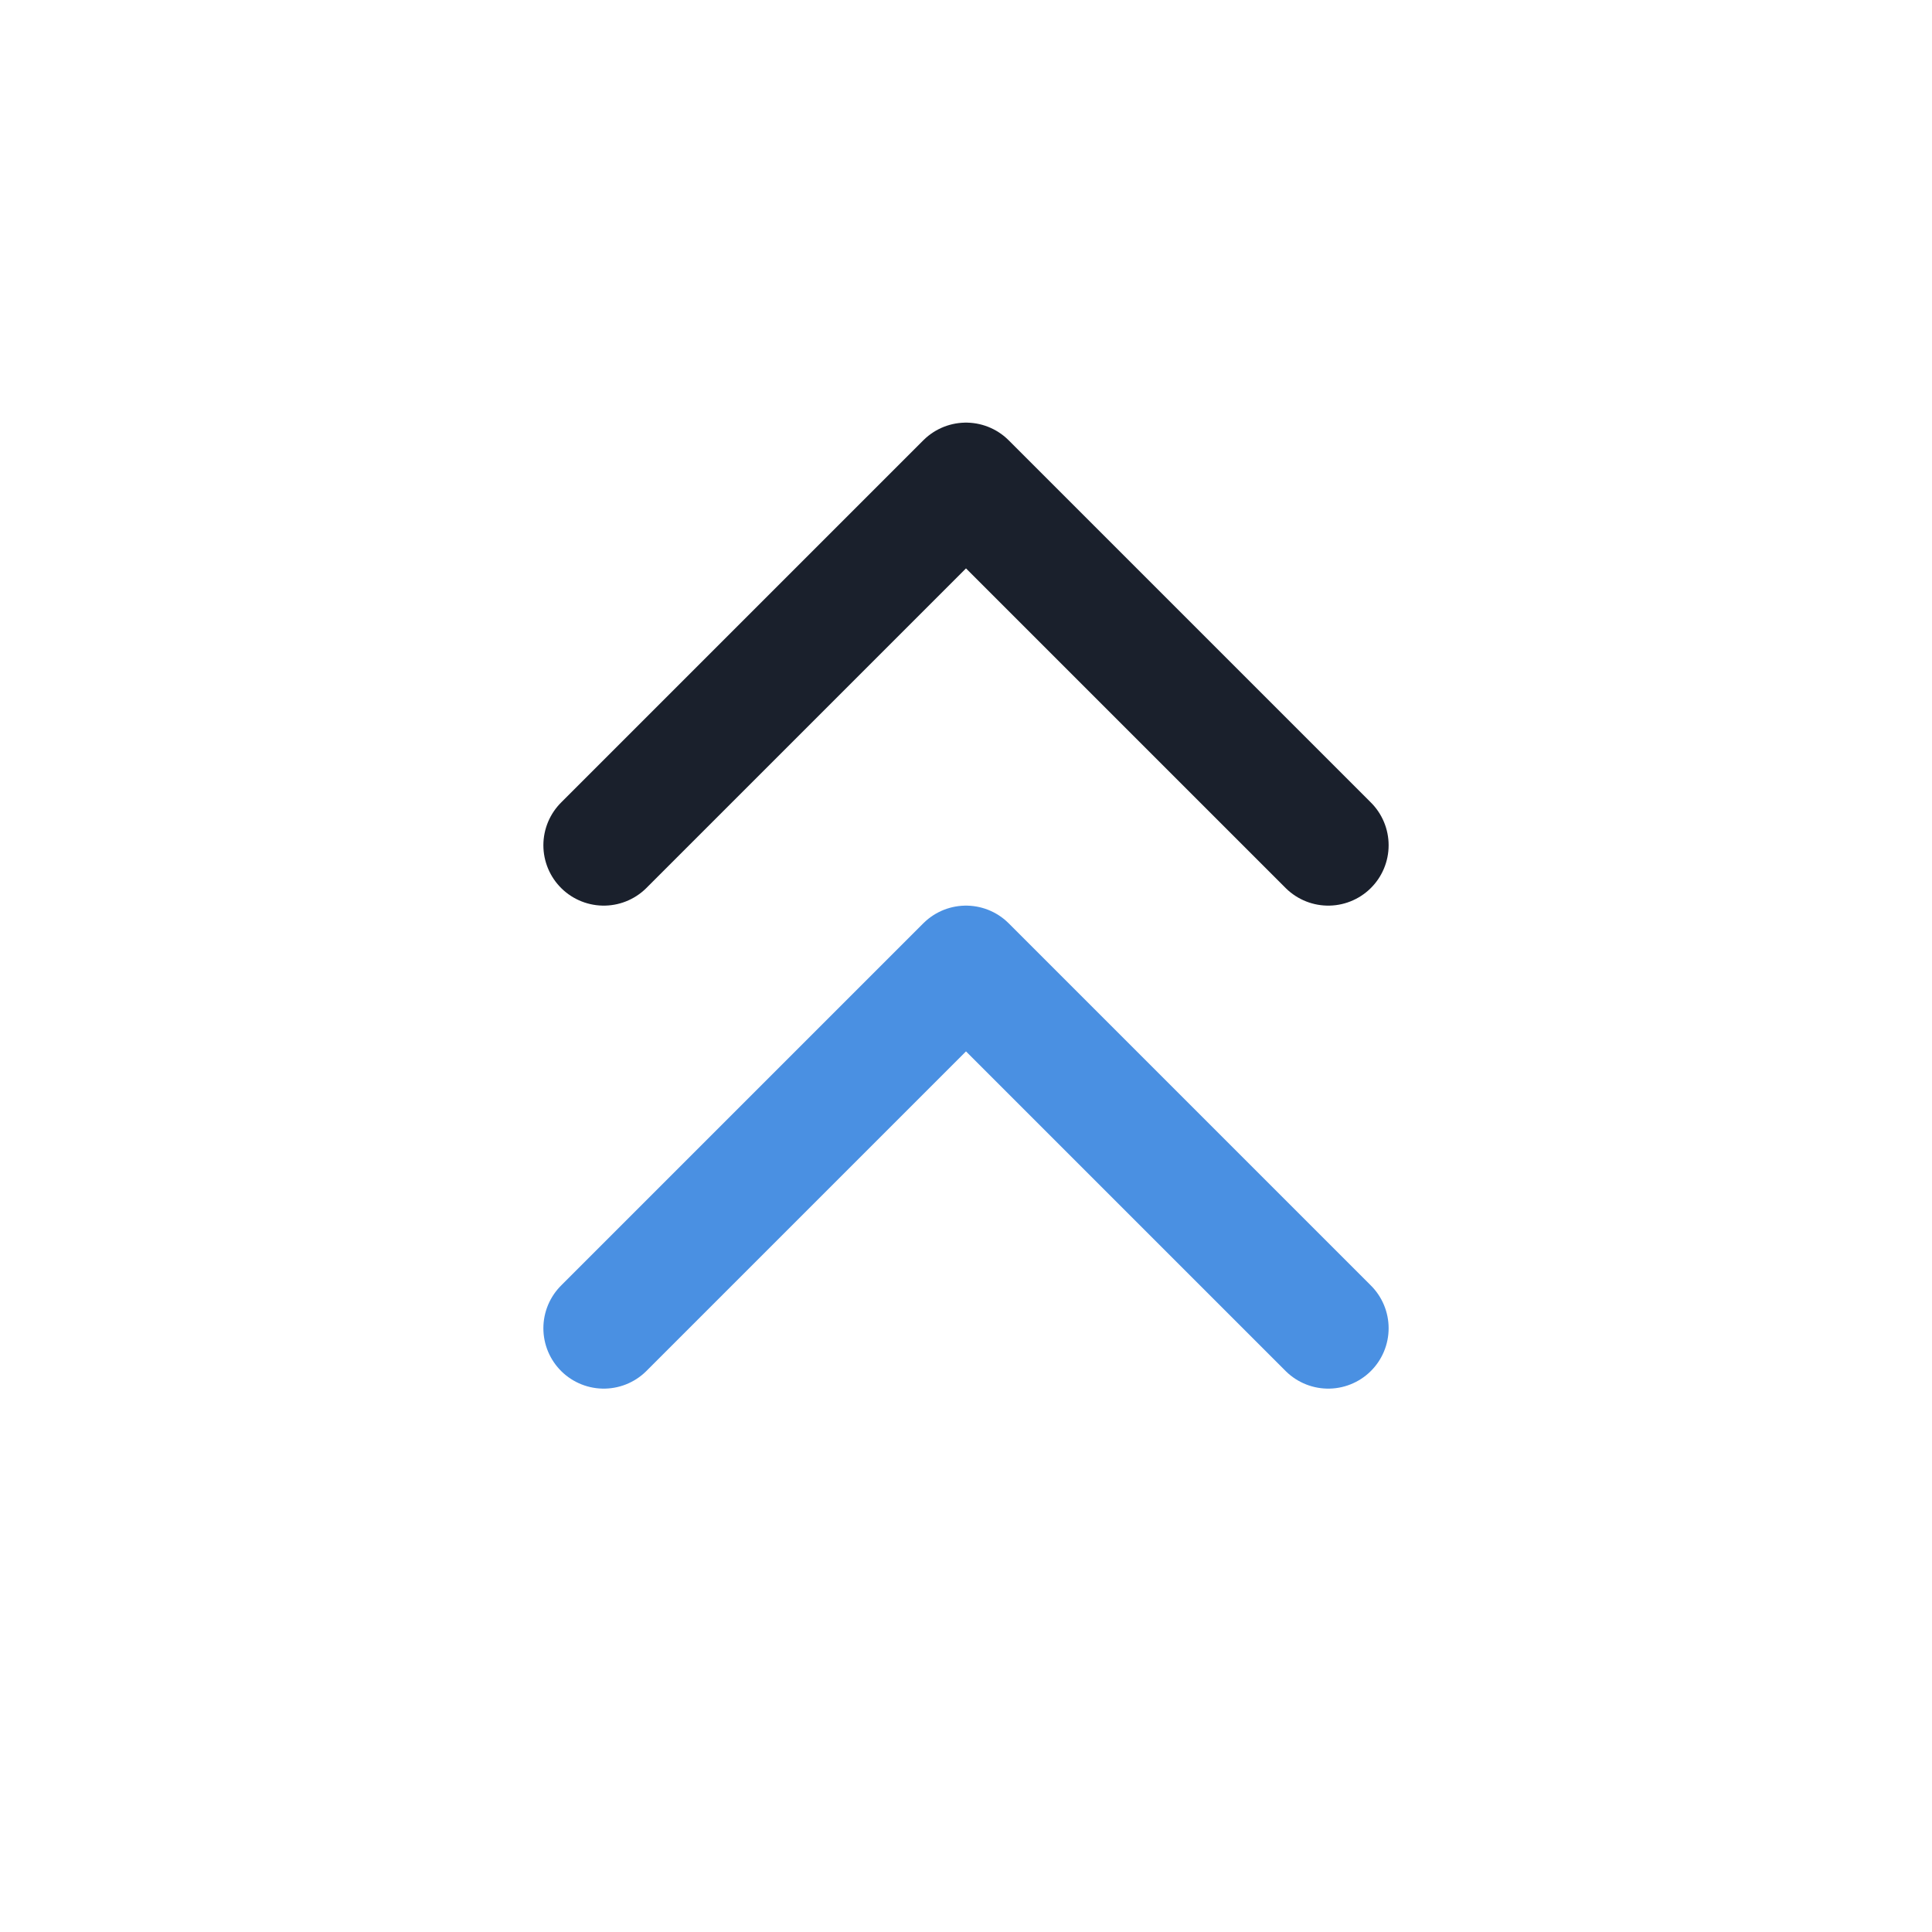
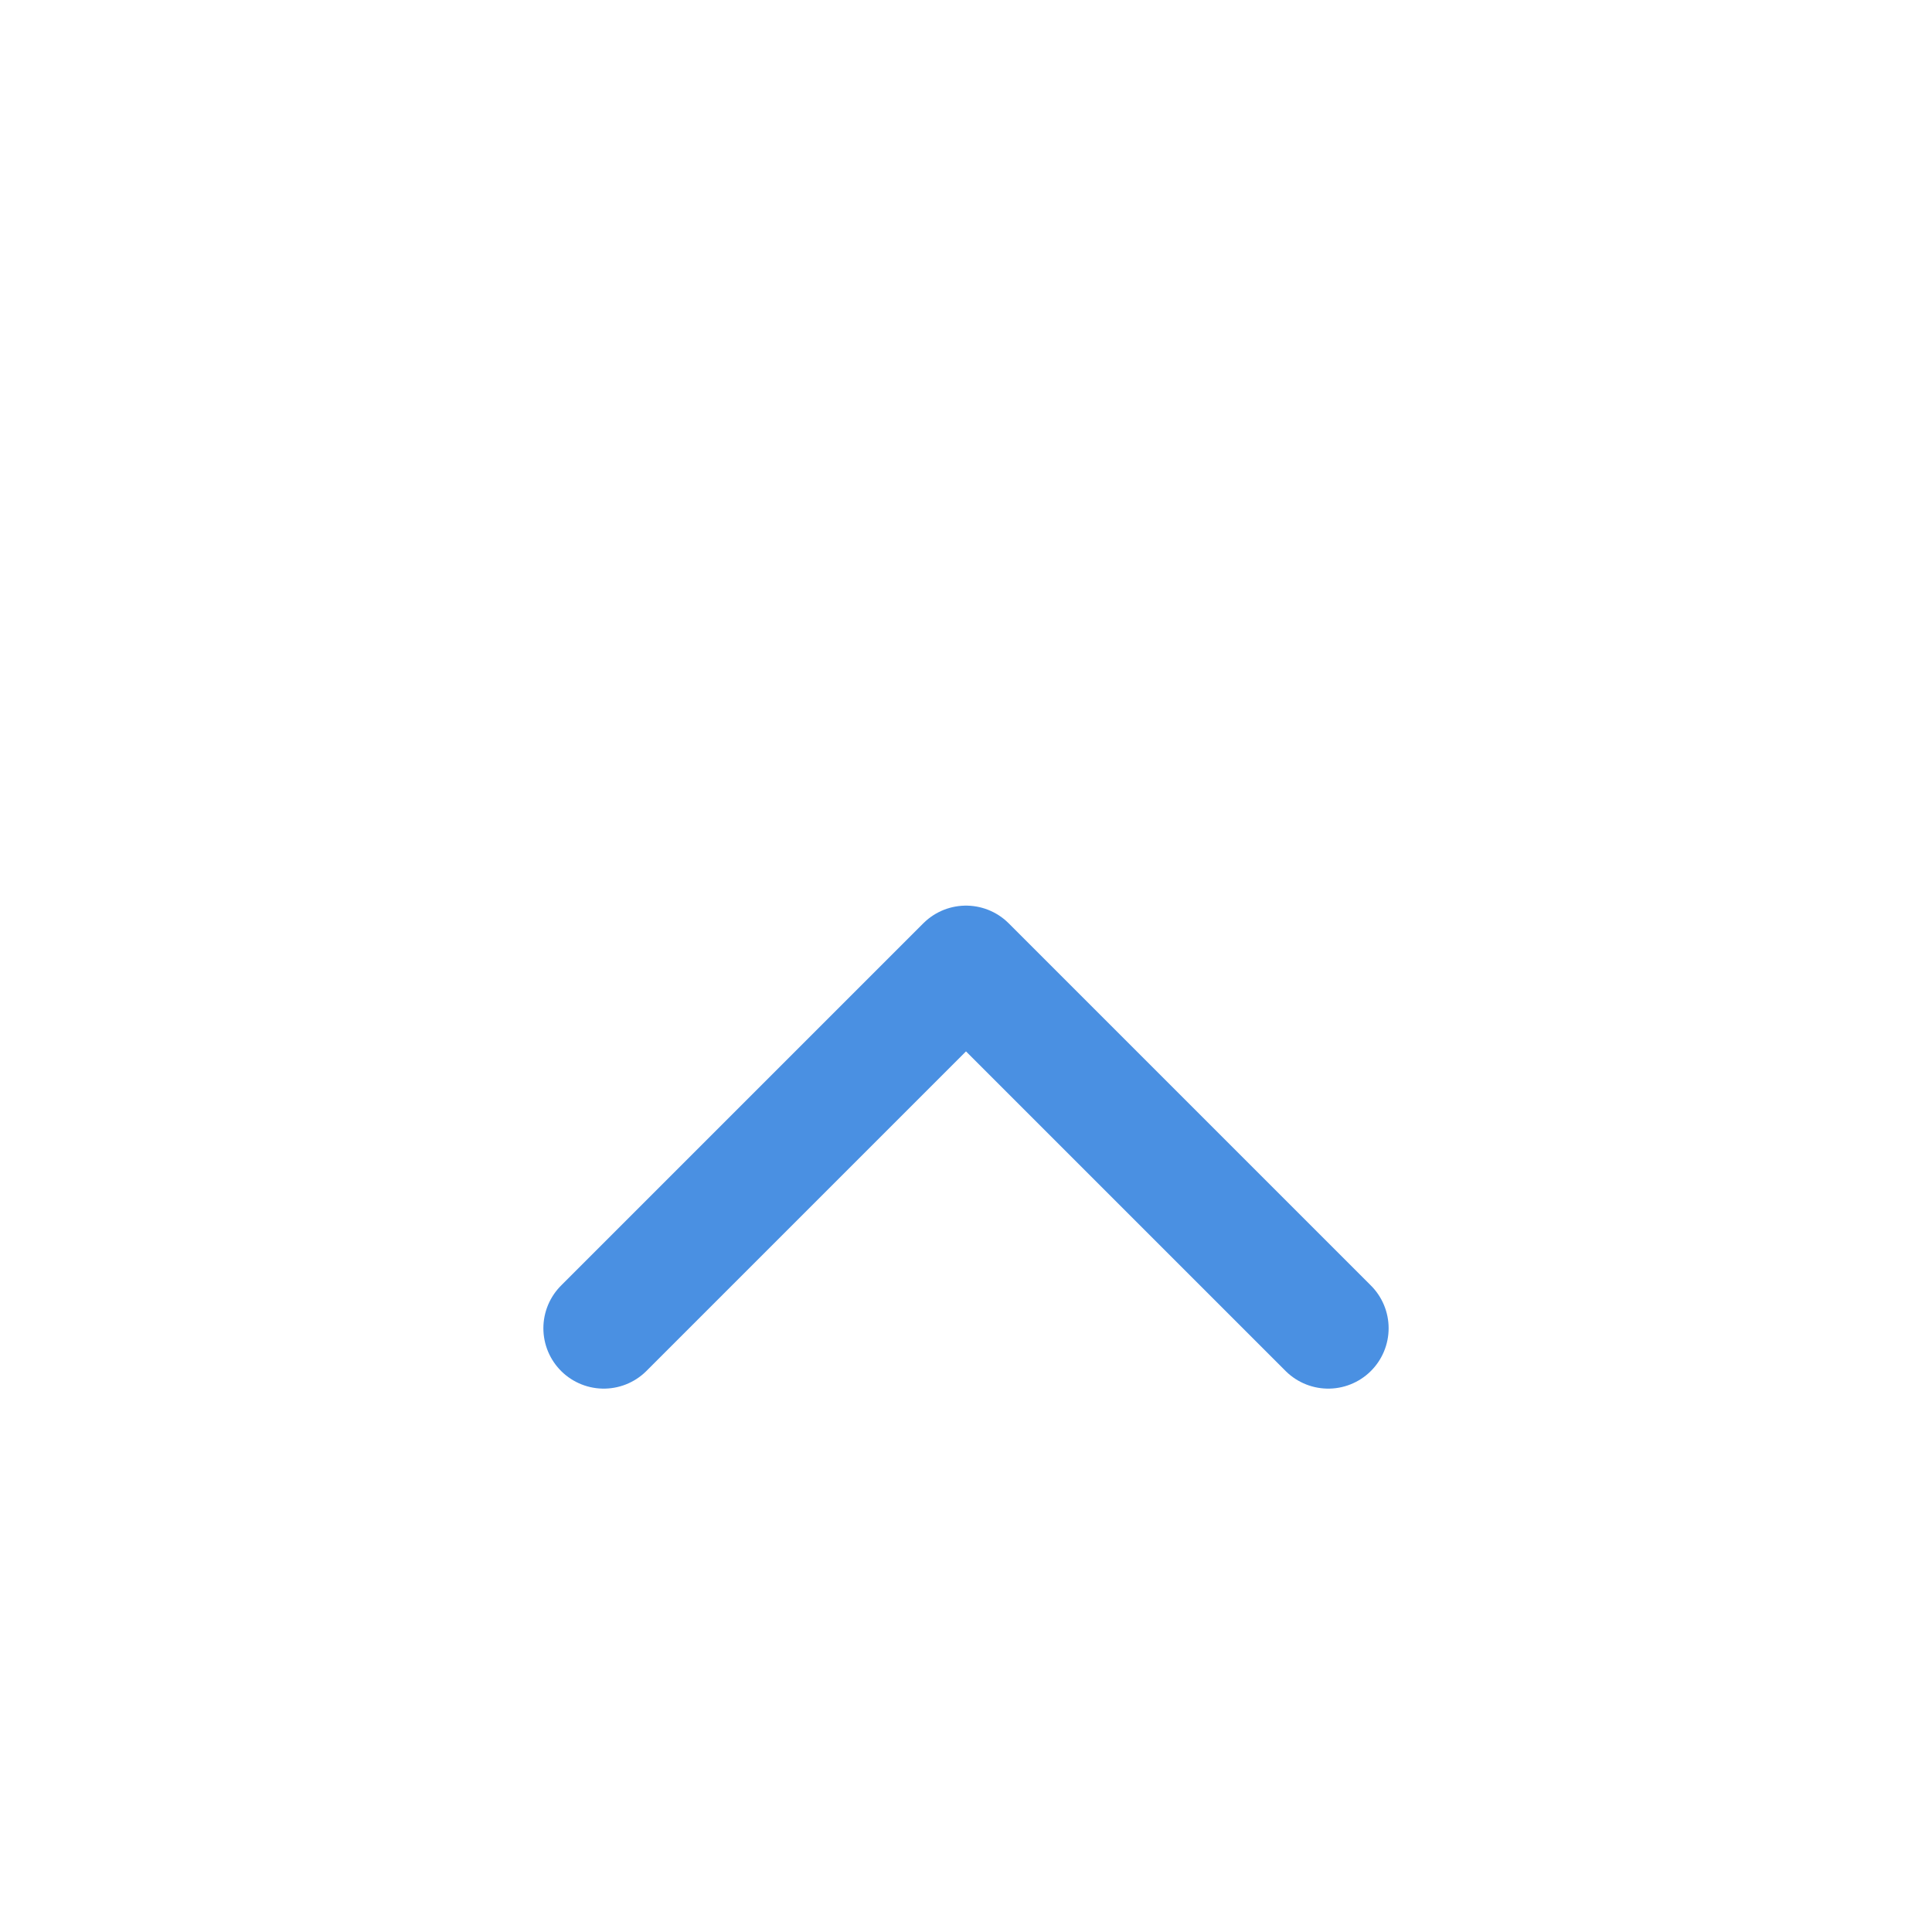
<svg xmlns="http://www.w3.org/2000/svg" width="64" height="64" viewBox="0 0 64 64" fill="none">
  <path d="M20 44L32 32L44 44" stroke="#4A90E2" stroke-width="4" stroke-linecap="round" stroke-linejoin="round" />
-   <path d="M20 28L32 16L44 28" stroke="#1A202C" stroke-width="4" stroke-linecap="round" stroke-linejoin="round" />
</svg>